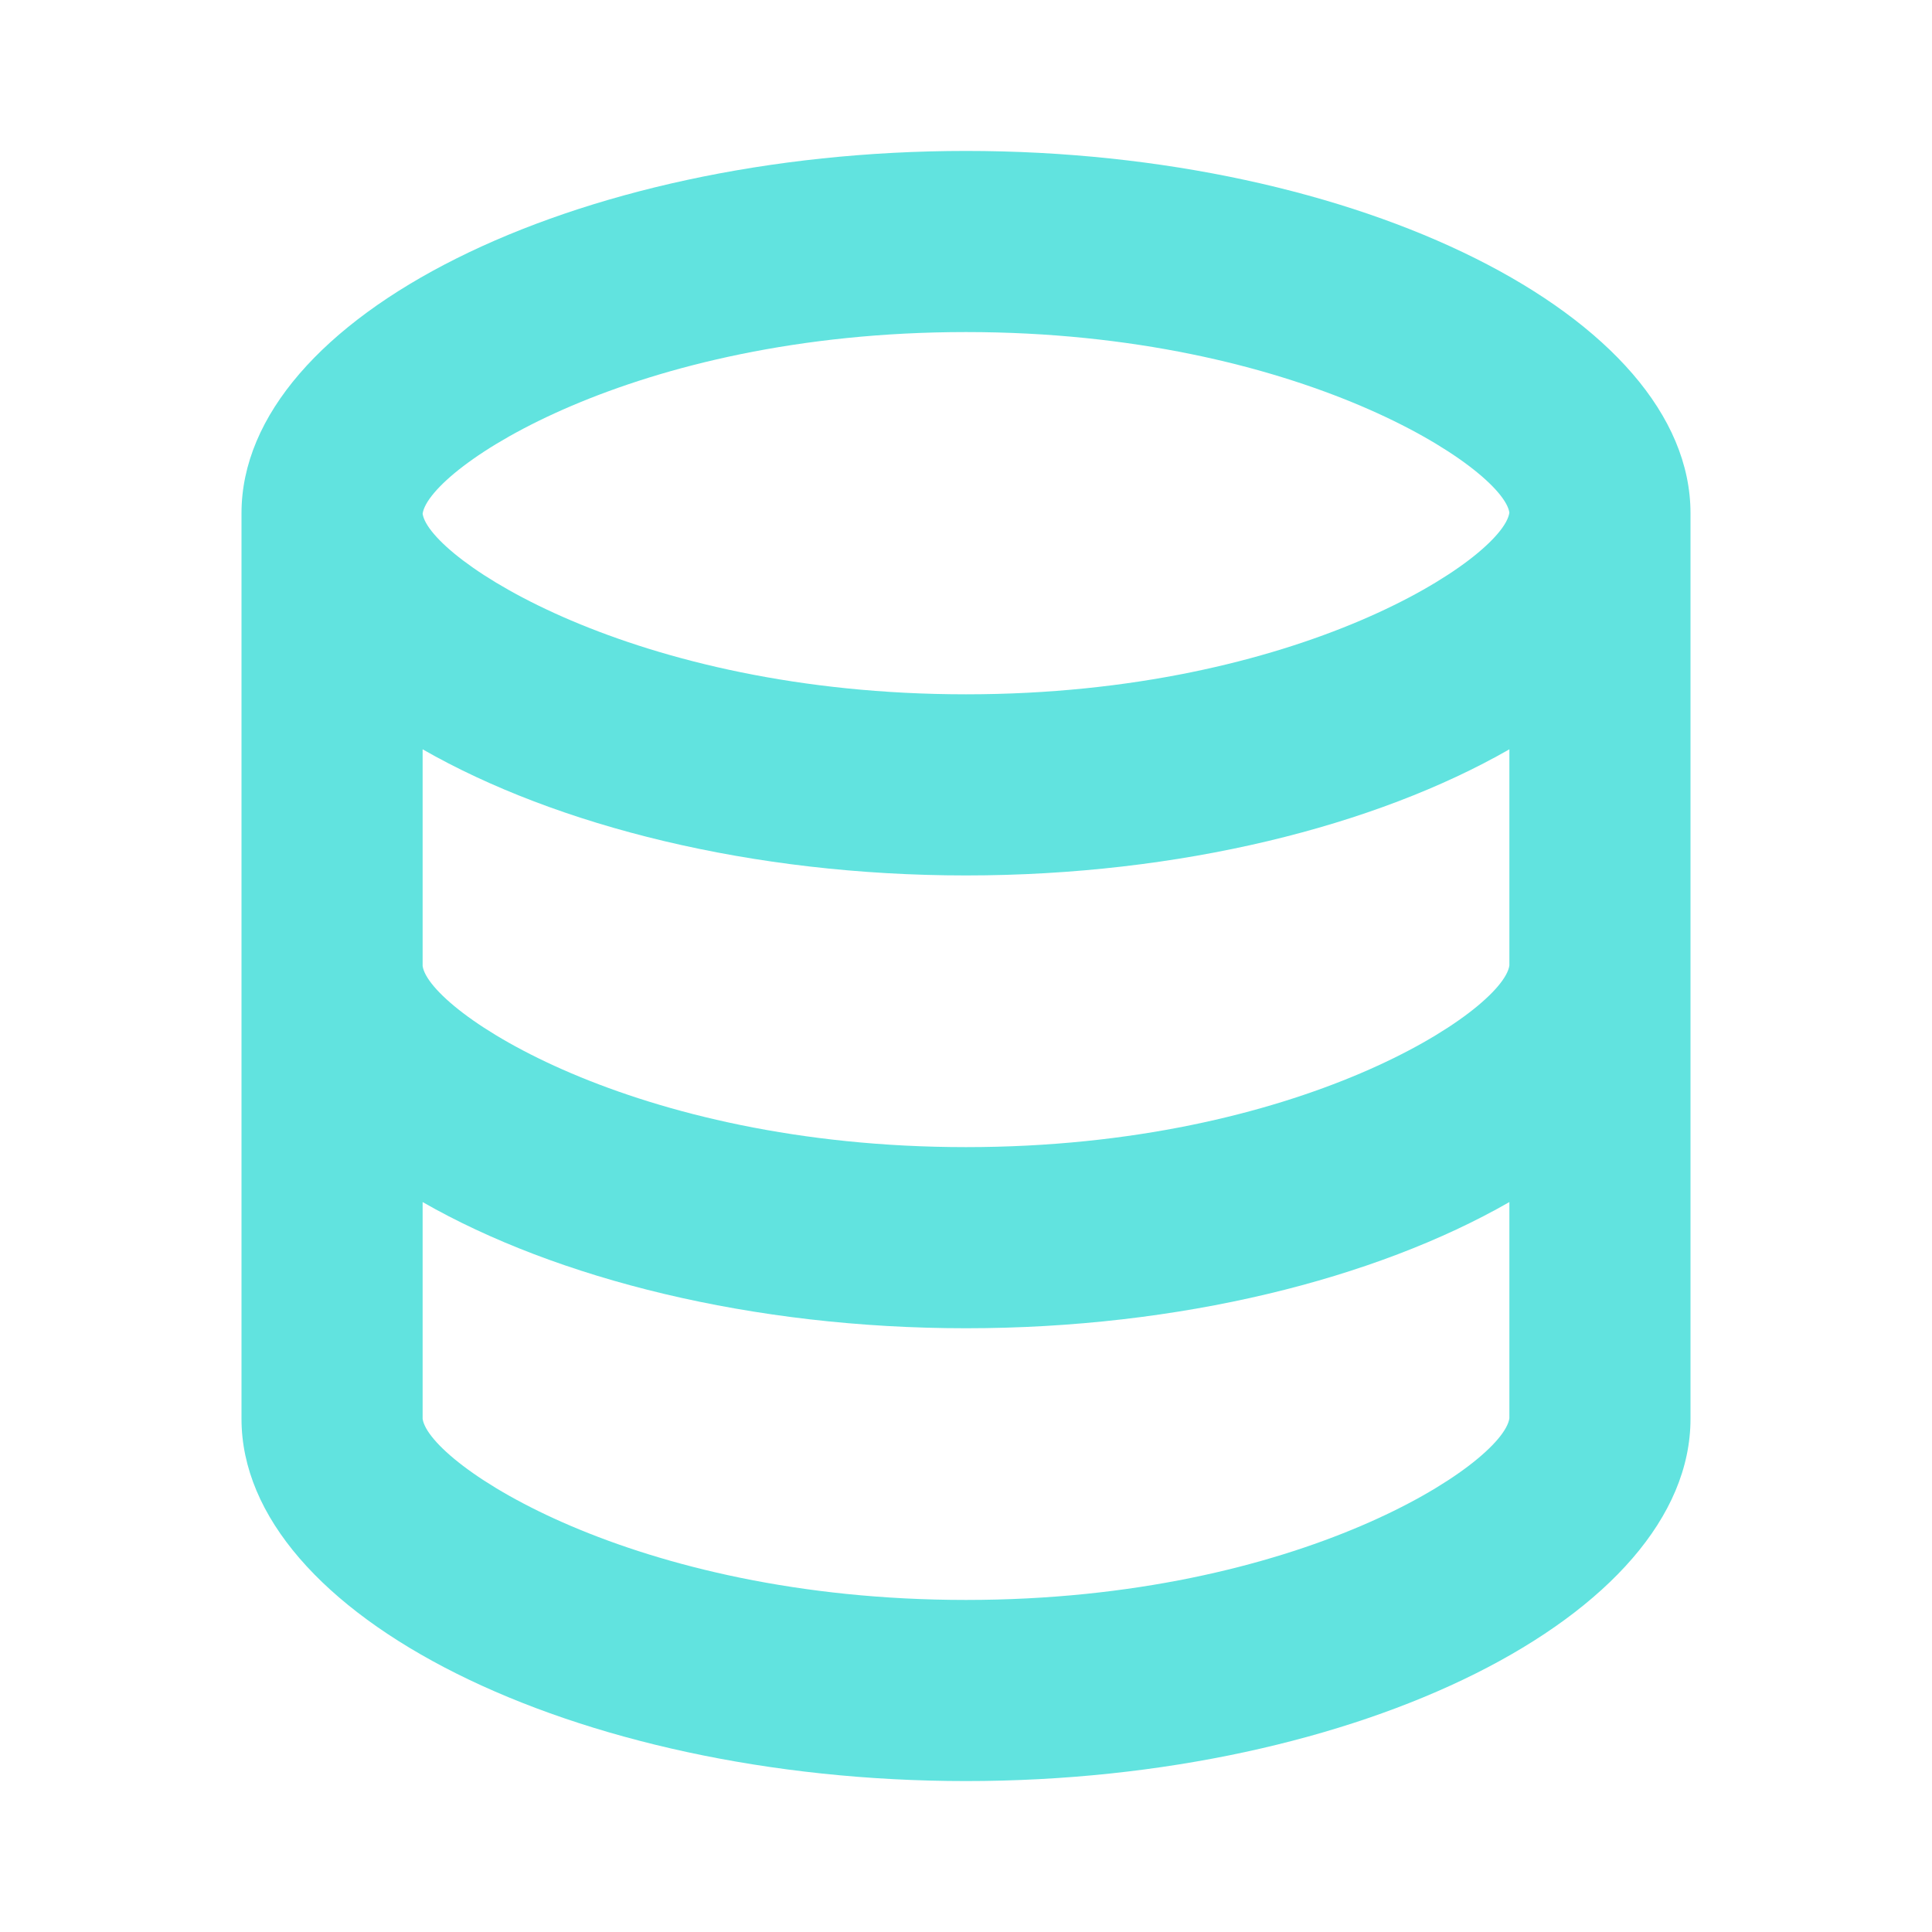
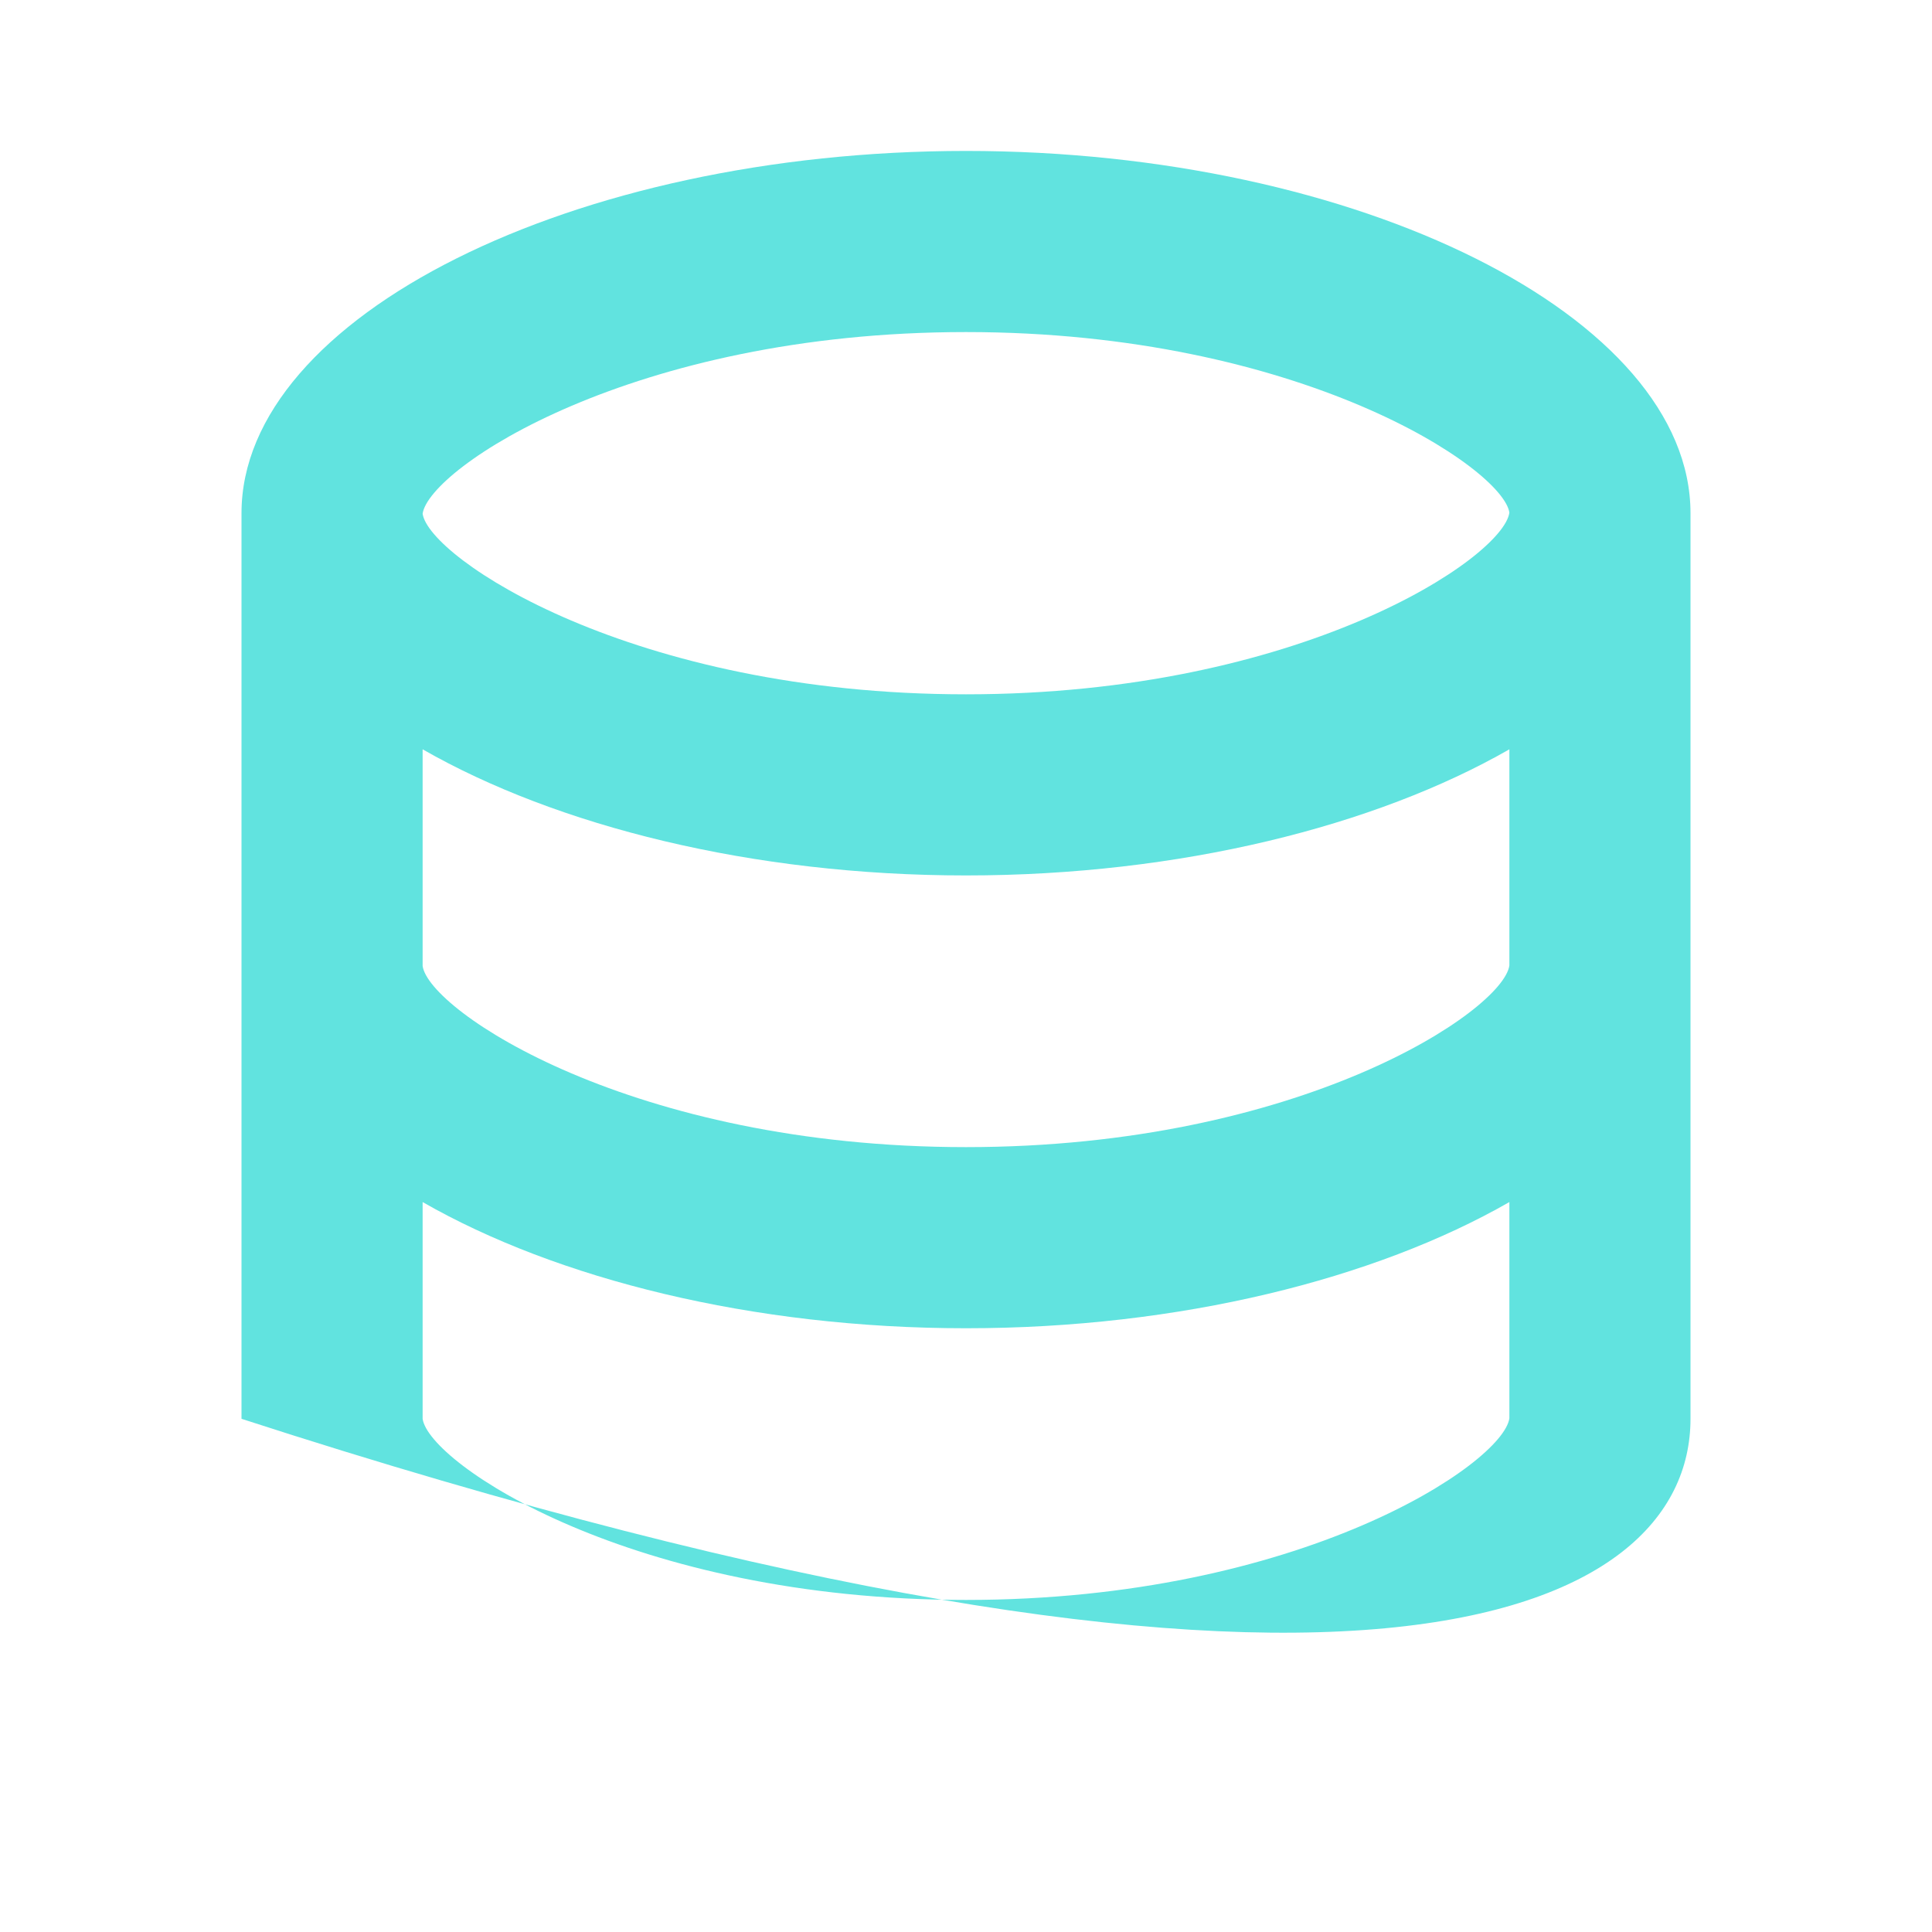
<svg xmlns="http://www.w3.org/2000/svg" width="32" height="32" viewBox="0 0 32 32" fill="none">
-   <path d="M28 23.5V8.5C28 5.248 22.506 2.5 16 2.5C9.495 2.5 4 5.248 4 8.5V23.5C4 26.752 9.495 29.5 16 29.5C22.506 29.5 28 26.752 28 23.5ZM16 5.5C21.537 5.5 24.896 7.761 25 8.491C24.896 9.239 21.537 11.5 16 11.5C10.463 11.5 7.104 9.239 7 8.509C7.104 7.761 10.463 5.5 16 5.5ZM7 12.411C9.219 13.681 12.456 14.5 16 14.5C19.544 14.5 22.782 13.681 25 12.411V15.991C24.896 16.739 21.537 19 16 19C10.463 19 7.104 16.739 7 16V12.411ZM7 23.5V19.91C9.219 21.181 12.456 22 16 22C19.544 22 22.782 21.181 25 19.91V23.491C24.896 24.239 21.537 26.5 16 26.5C10.463 26.5 7.104 24.239 7 23.5Z" fill="#61E3DF" />
+   <path d="M28 23.5V8.5C28 5.248 22.506 2.5 16 2.5C9.495 2.5 4 5.248 4 8.5V23.5C22.506 29.5 28 26.752 28 23.5ZM16 5.5C21.537 5.5 24.896 7.761 25 8.491C24.896 9.239 21.537 11.5 16 11.5C10.463 11.5 7.104 9.239 7 8.509C7.104 7.761 10.463 5.5 16 5.5ZM7 12.411C9.219 13.681 12.456 14.5 16 14.5C19.544 14.5 22.782 13.681 25 12.411V15.991C24.896 16.739 21.537 19 16 19C10.463 19 7.104 16.739 7 16V12.411ZM7 23.5V19.91C9.219 21.181 12.456 22 16 22C19.544 22 22.782 21.181 25 19.91V23.491C24.896 24.239 21.537 26.5 16 26.5C10.463 26.5 7.104 24.239 7 23.5Z" fill="#61E3DF" />
</svg>